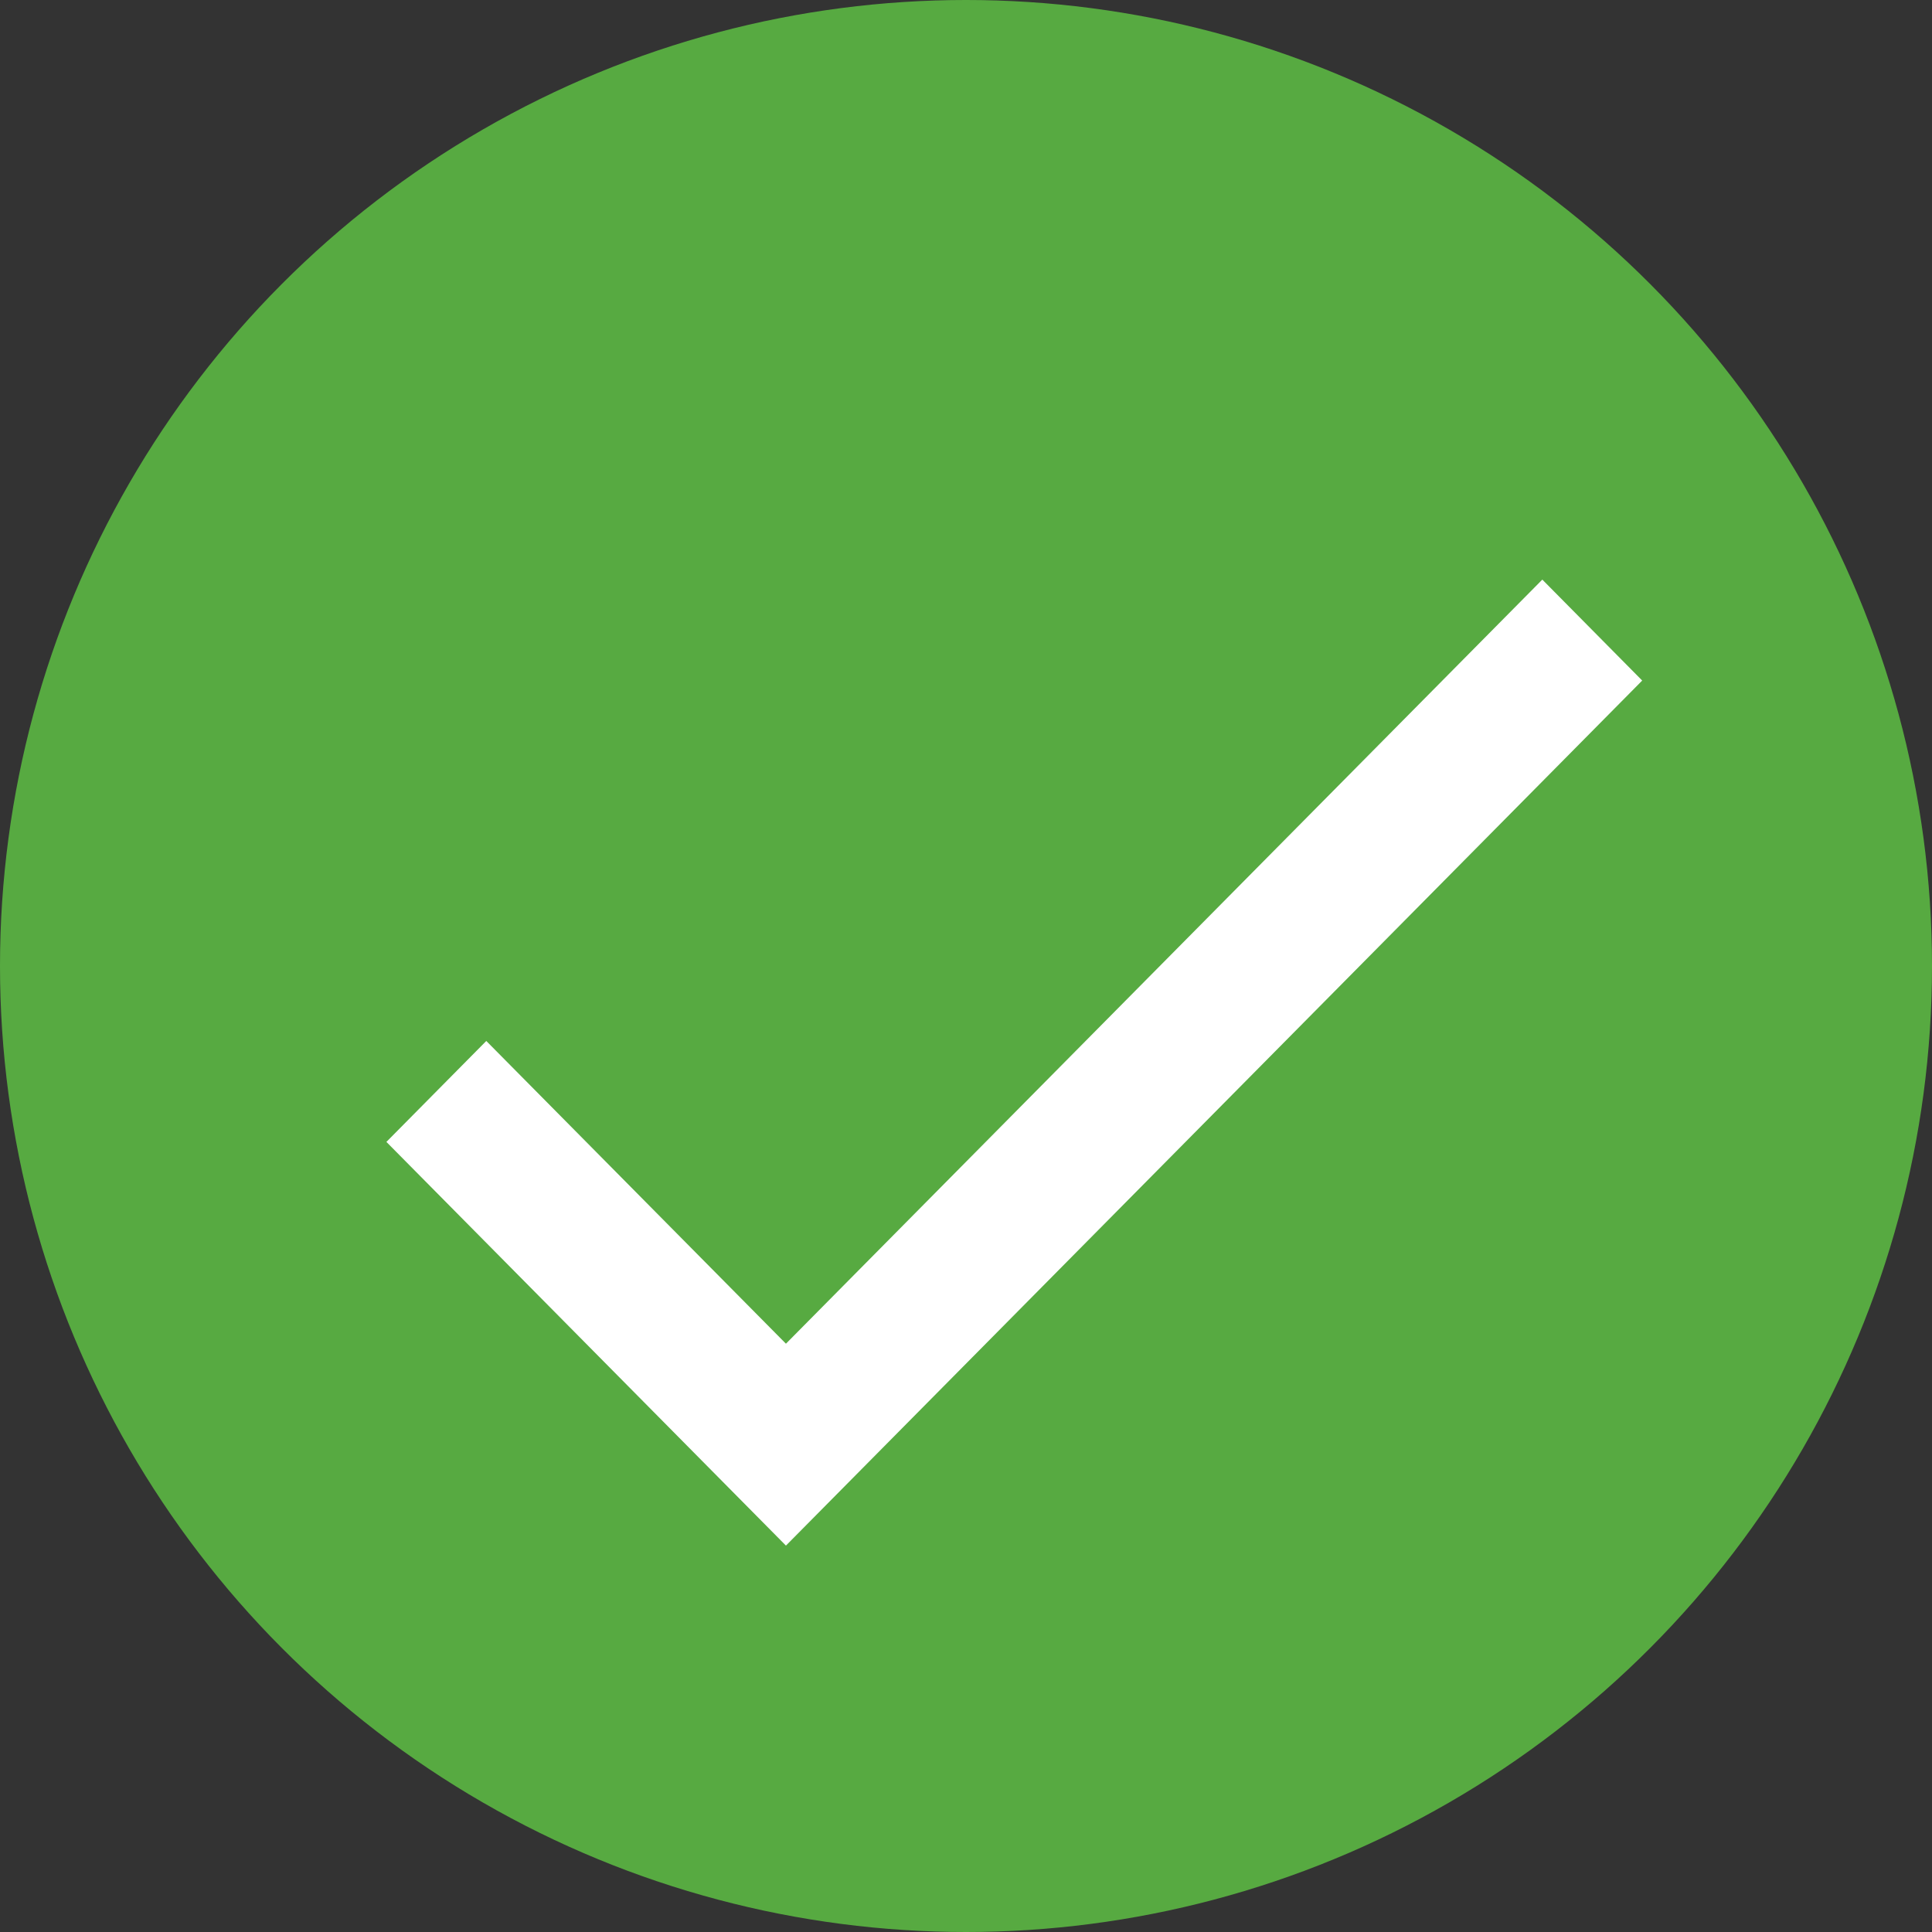
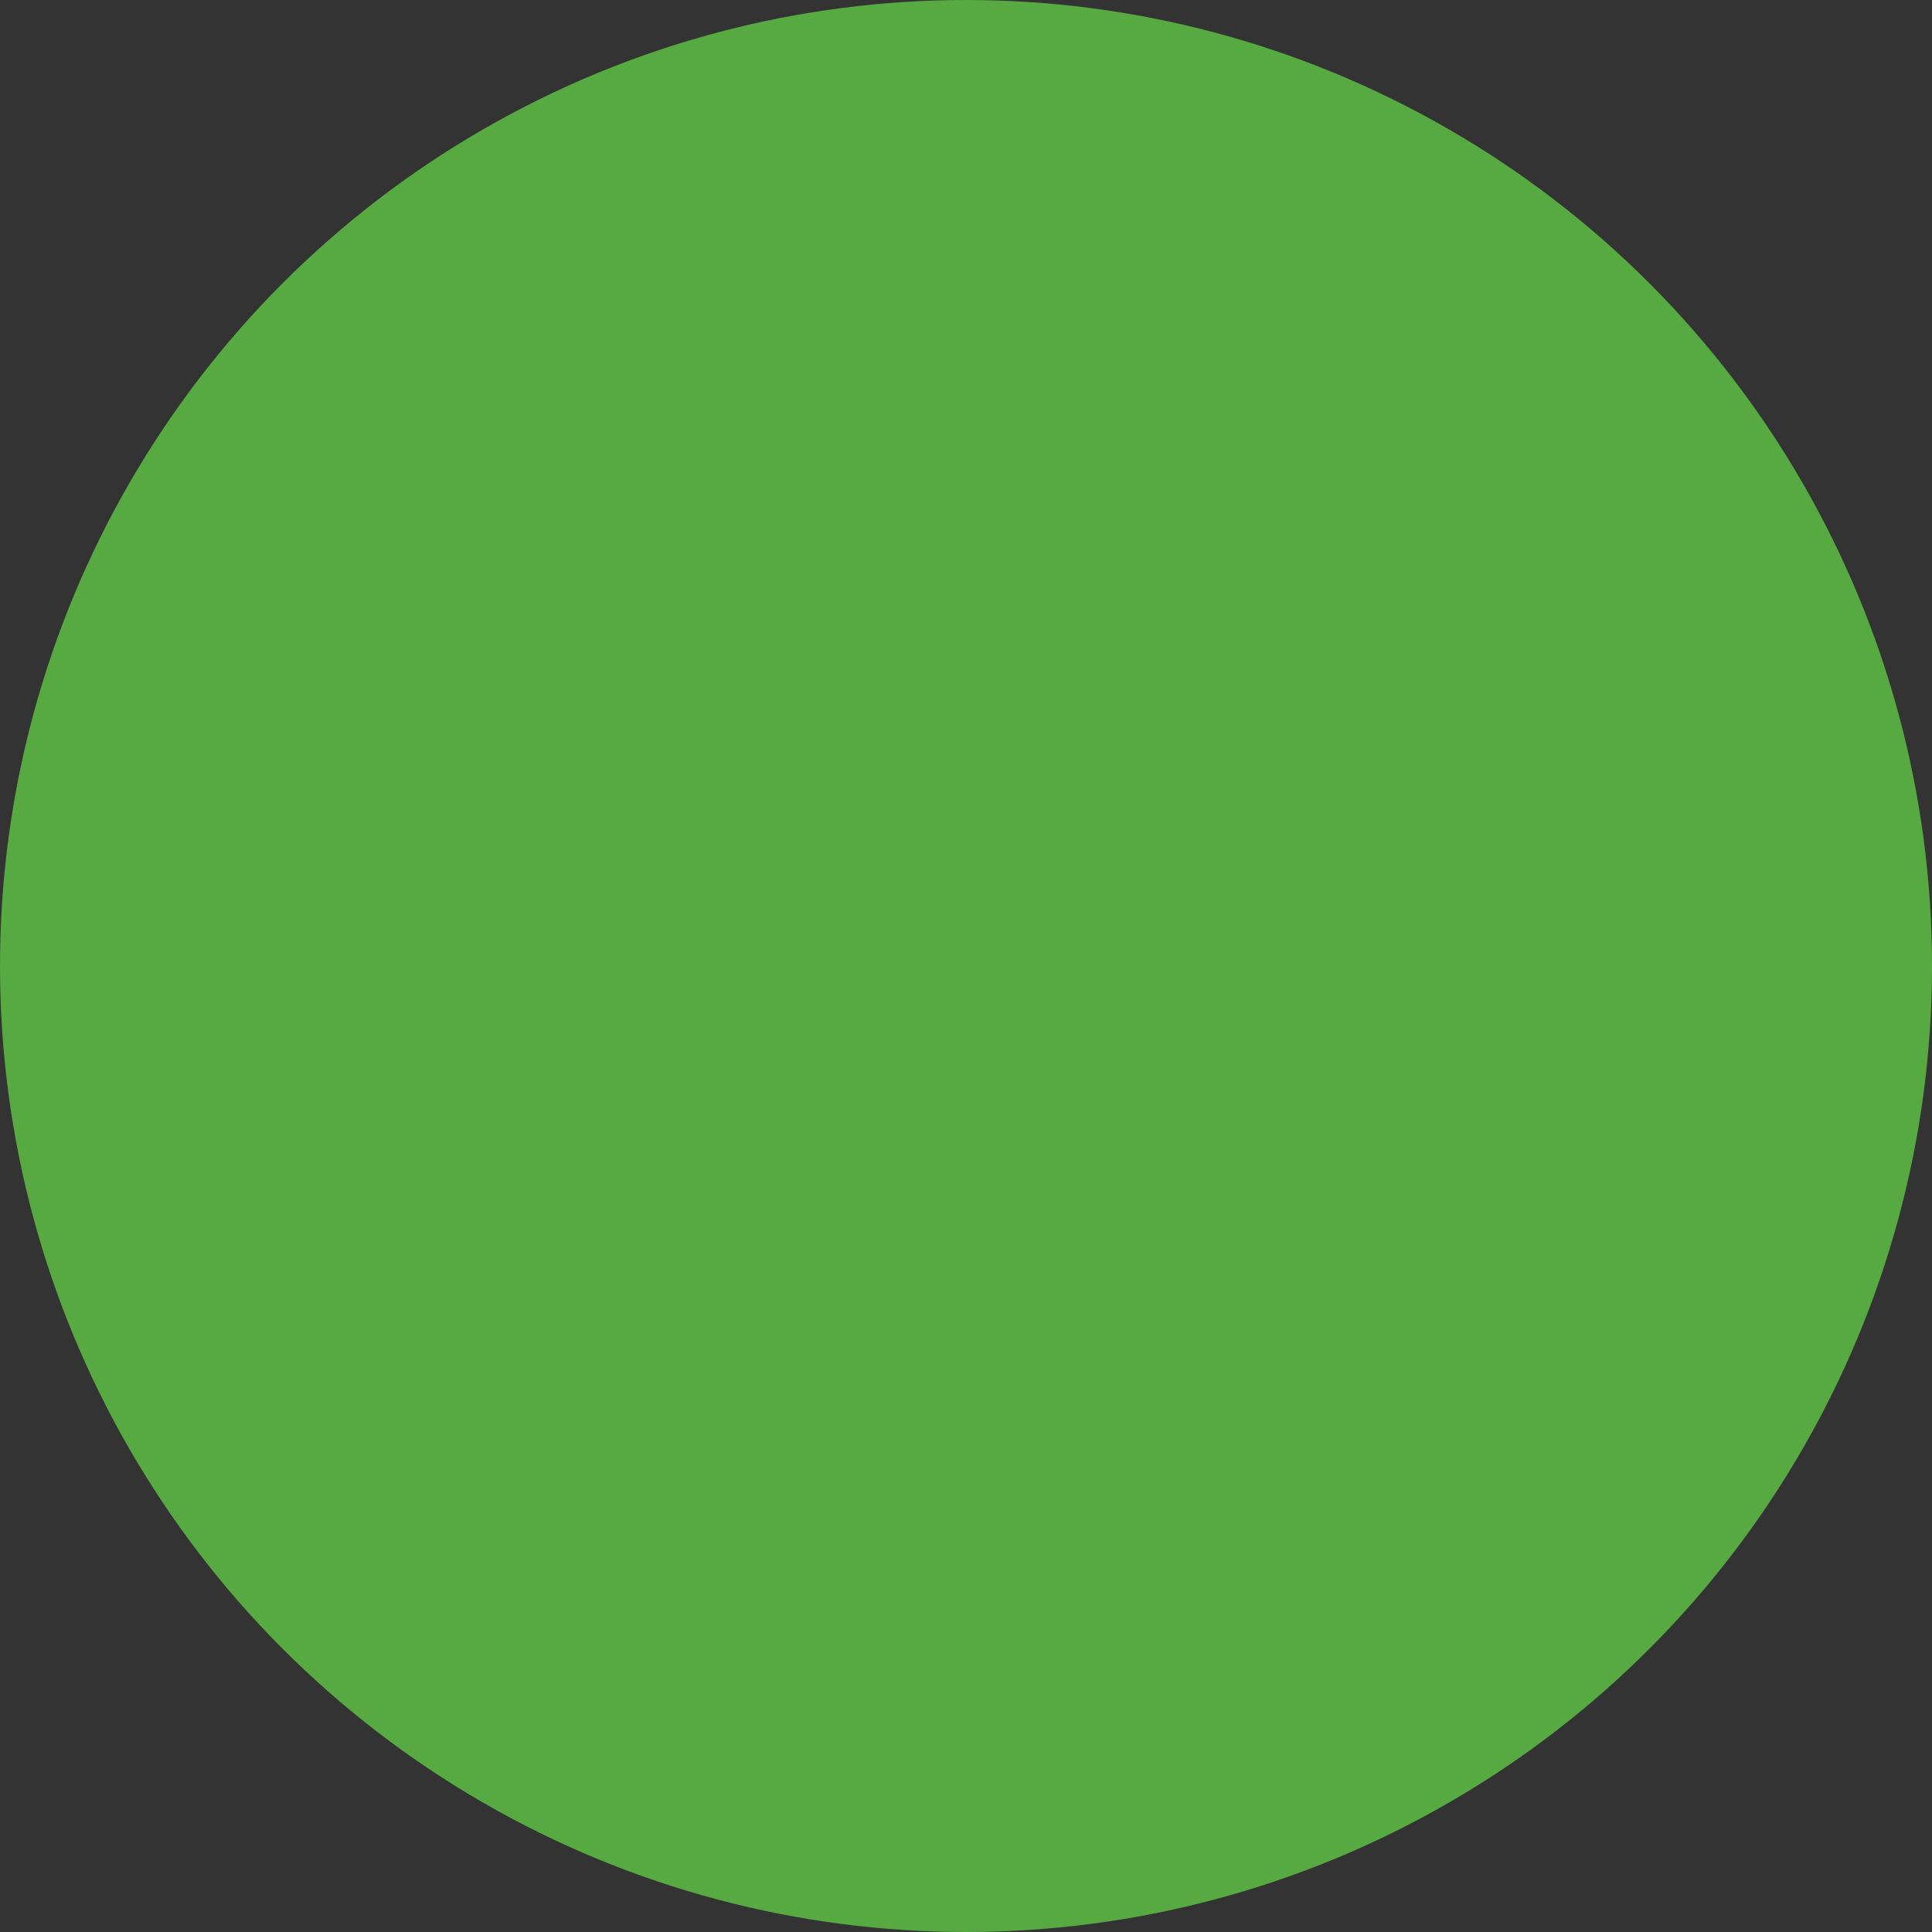
<svg xmlns="http://www.w3.org/2000/svg" width="20px" height="20px" viewBox="0 0 20 20" version="1.1">
  <rect x="0" y="0" width="20" height="20" fill="#333333" stroke="none" />
  <title>icon/transfer status</title>
  <desc>Created with Sketch.</desc>
  <g id="v1" stroke="none" stroke-width="1" fill="none" fill-rule="evenodd">
    <g id="1a-UX-1241-Track&amp;Transfer-Timeline-Labels+Messages_Web_v1.0" transform="translate(-182, -335)">
      <g id="icon/transfer-status/completeed-green-20px-Copy-1" transform="translate(182, 335)">
        <g id="Group-16">
          <circle id="Oval" fill="#57AA41" cx="10" cy="10" r="10" />
-           <polygon id="Shape-Copy-5" fill="#FFFFFF" points="8.136 13.91 5.034 10.776 4 11.821 8.136 16 17 7.045 15.966 6" />
        </g>
      </g>
    </g>
  </g>
</svg>